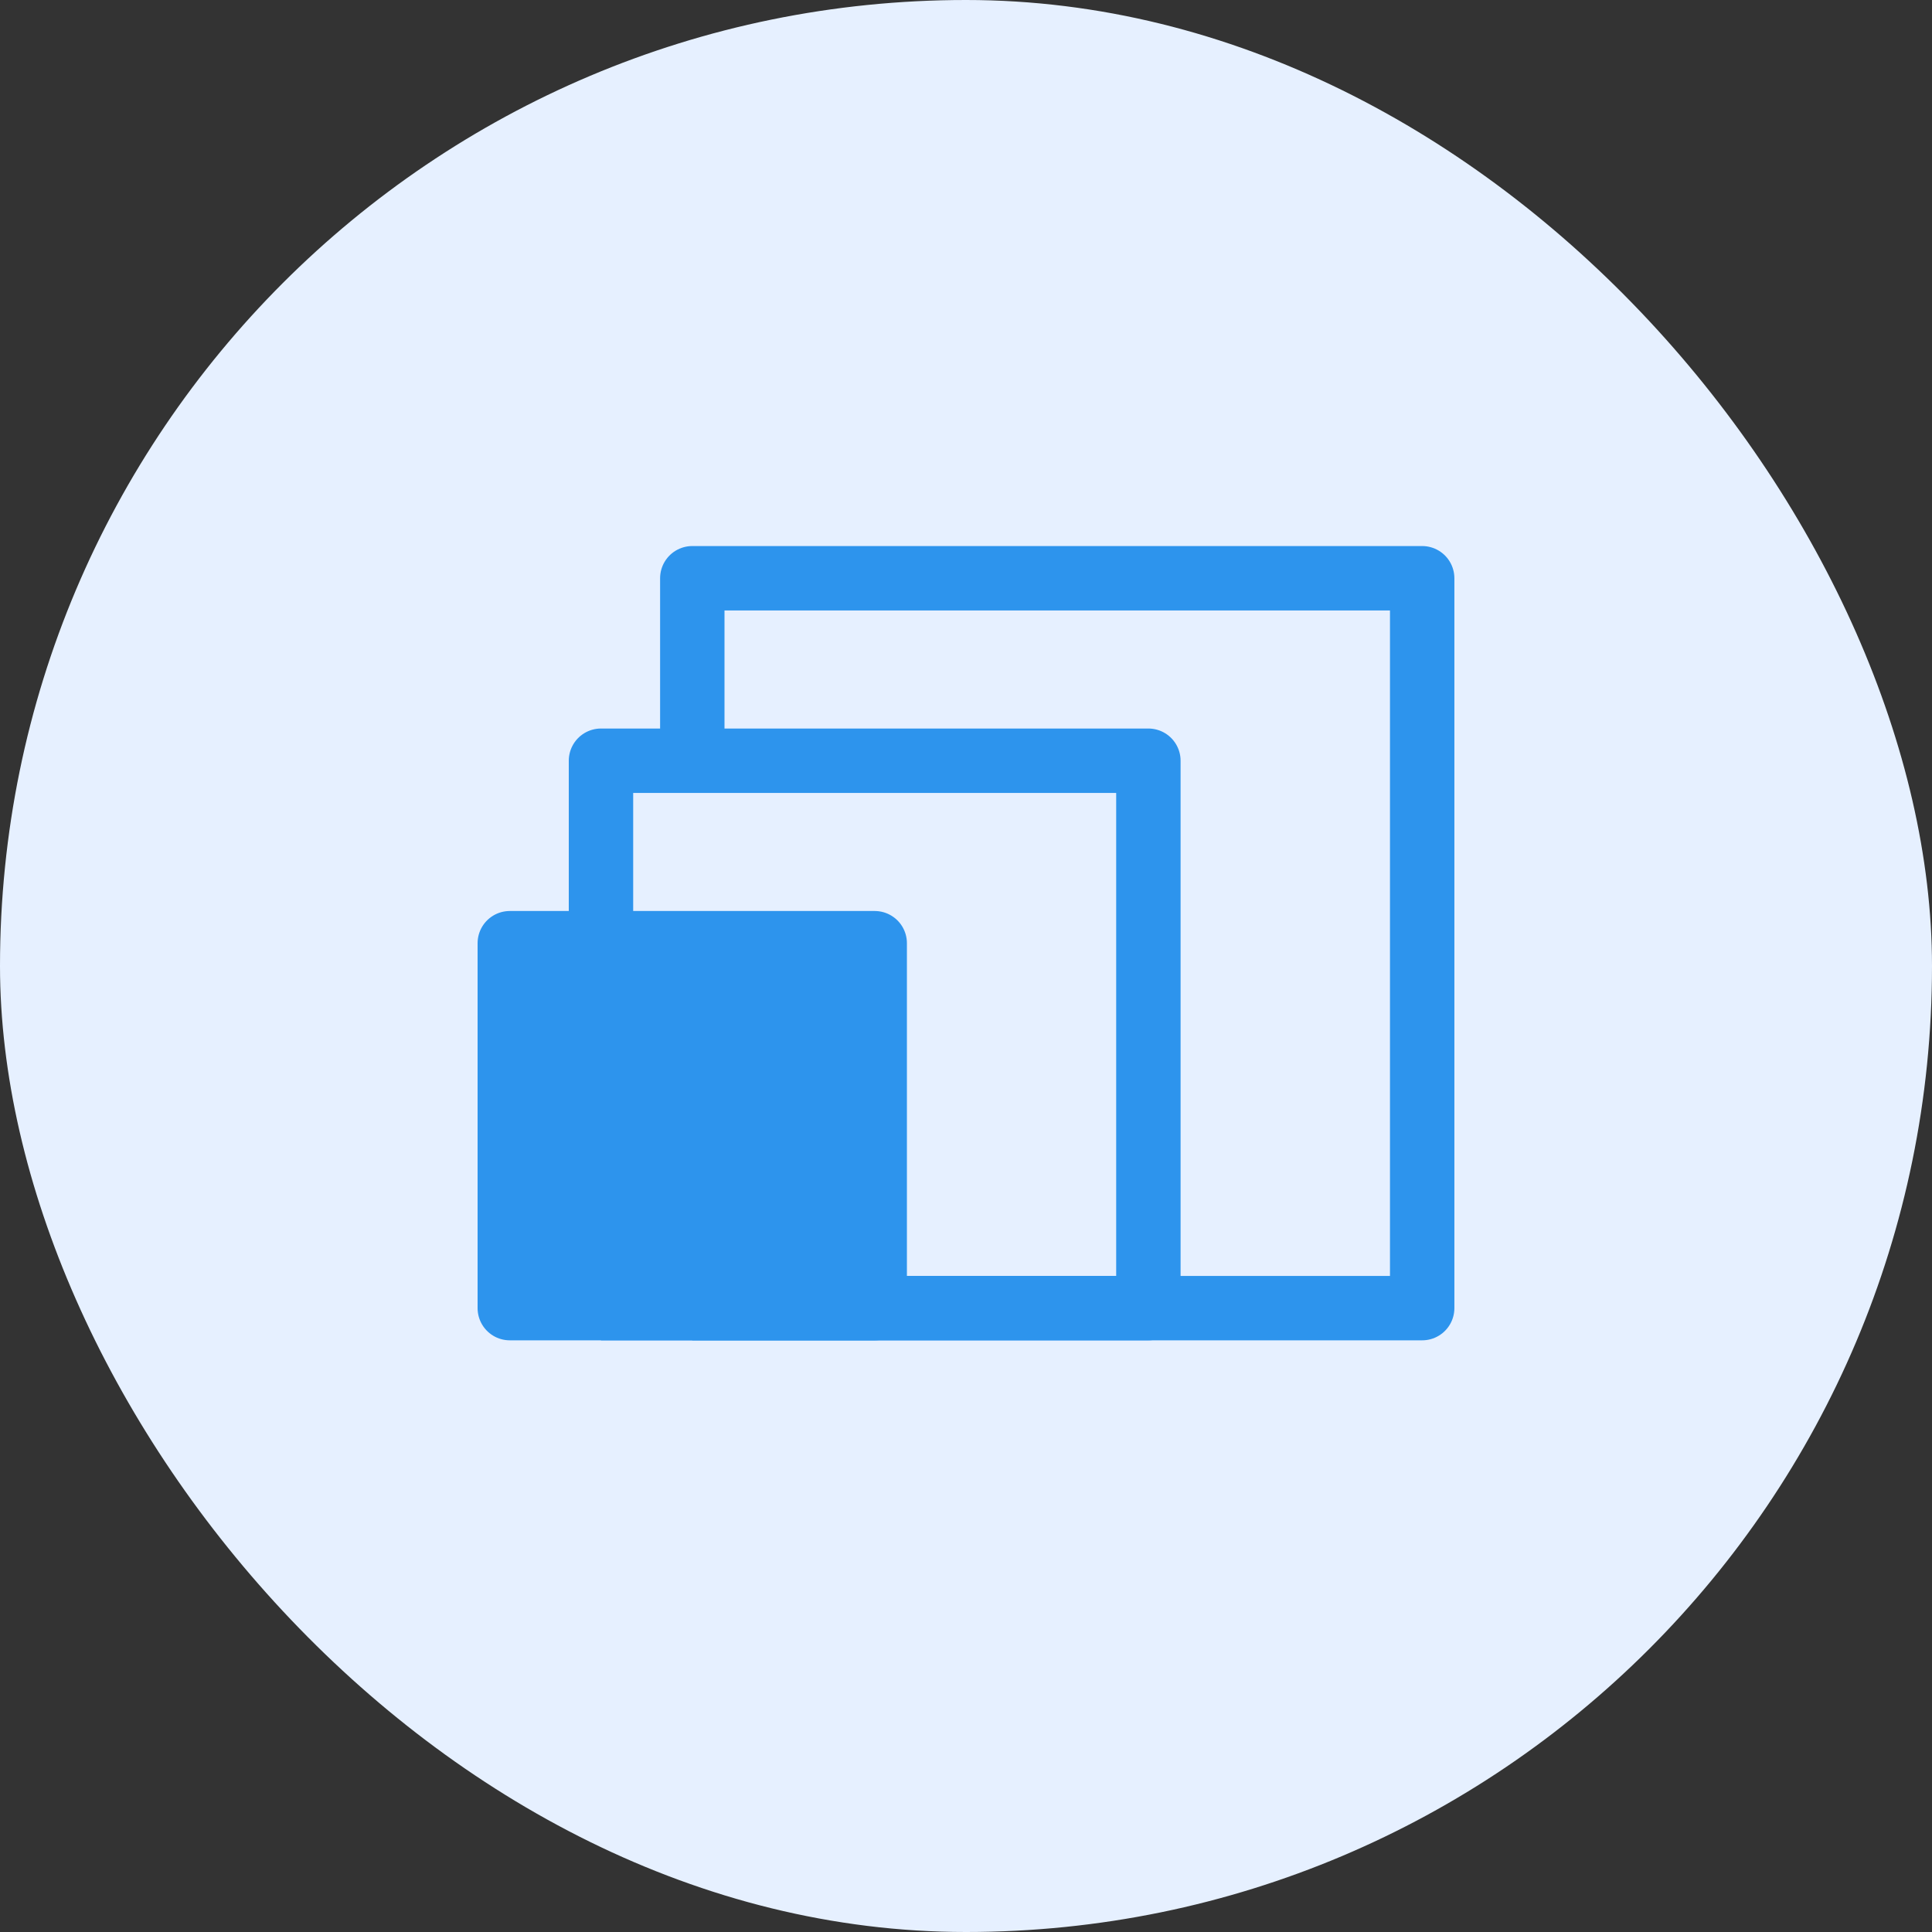
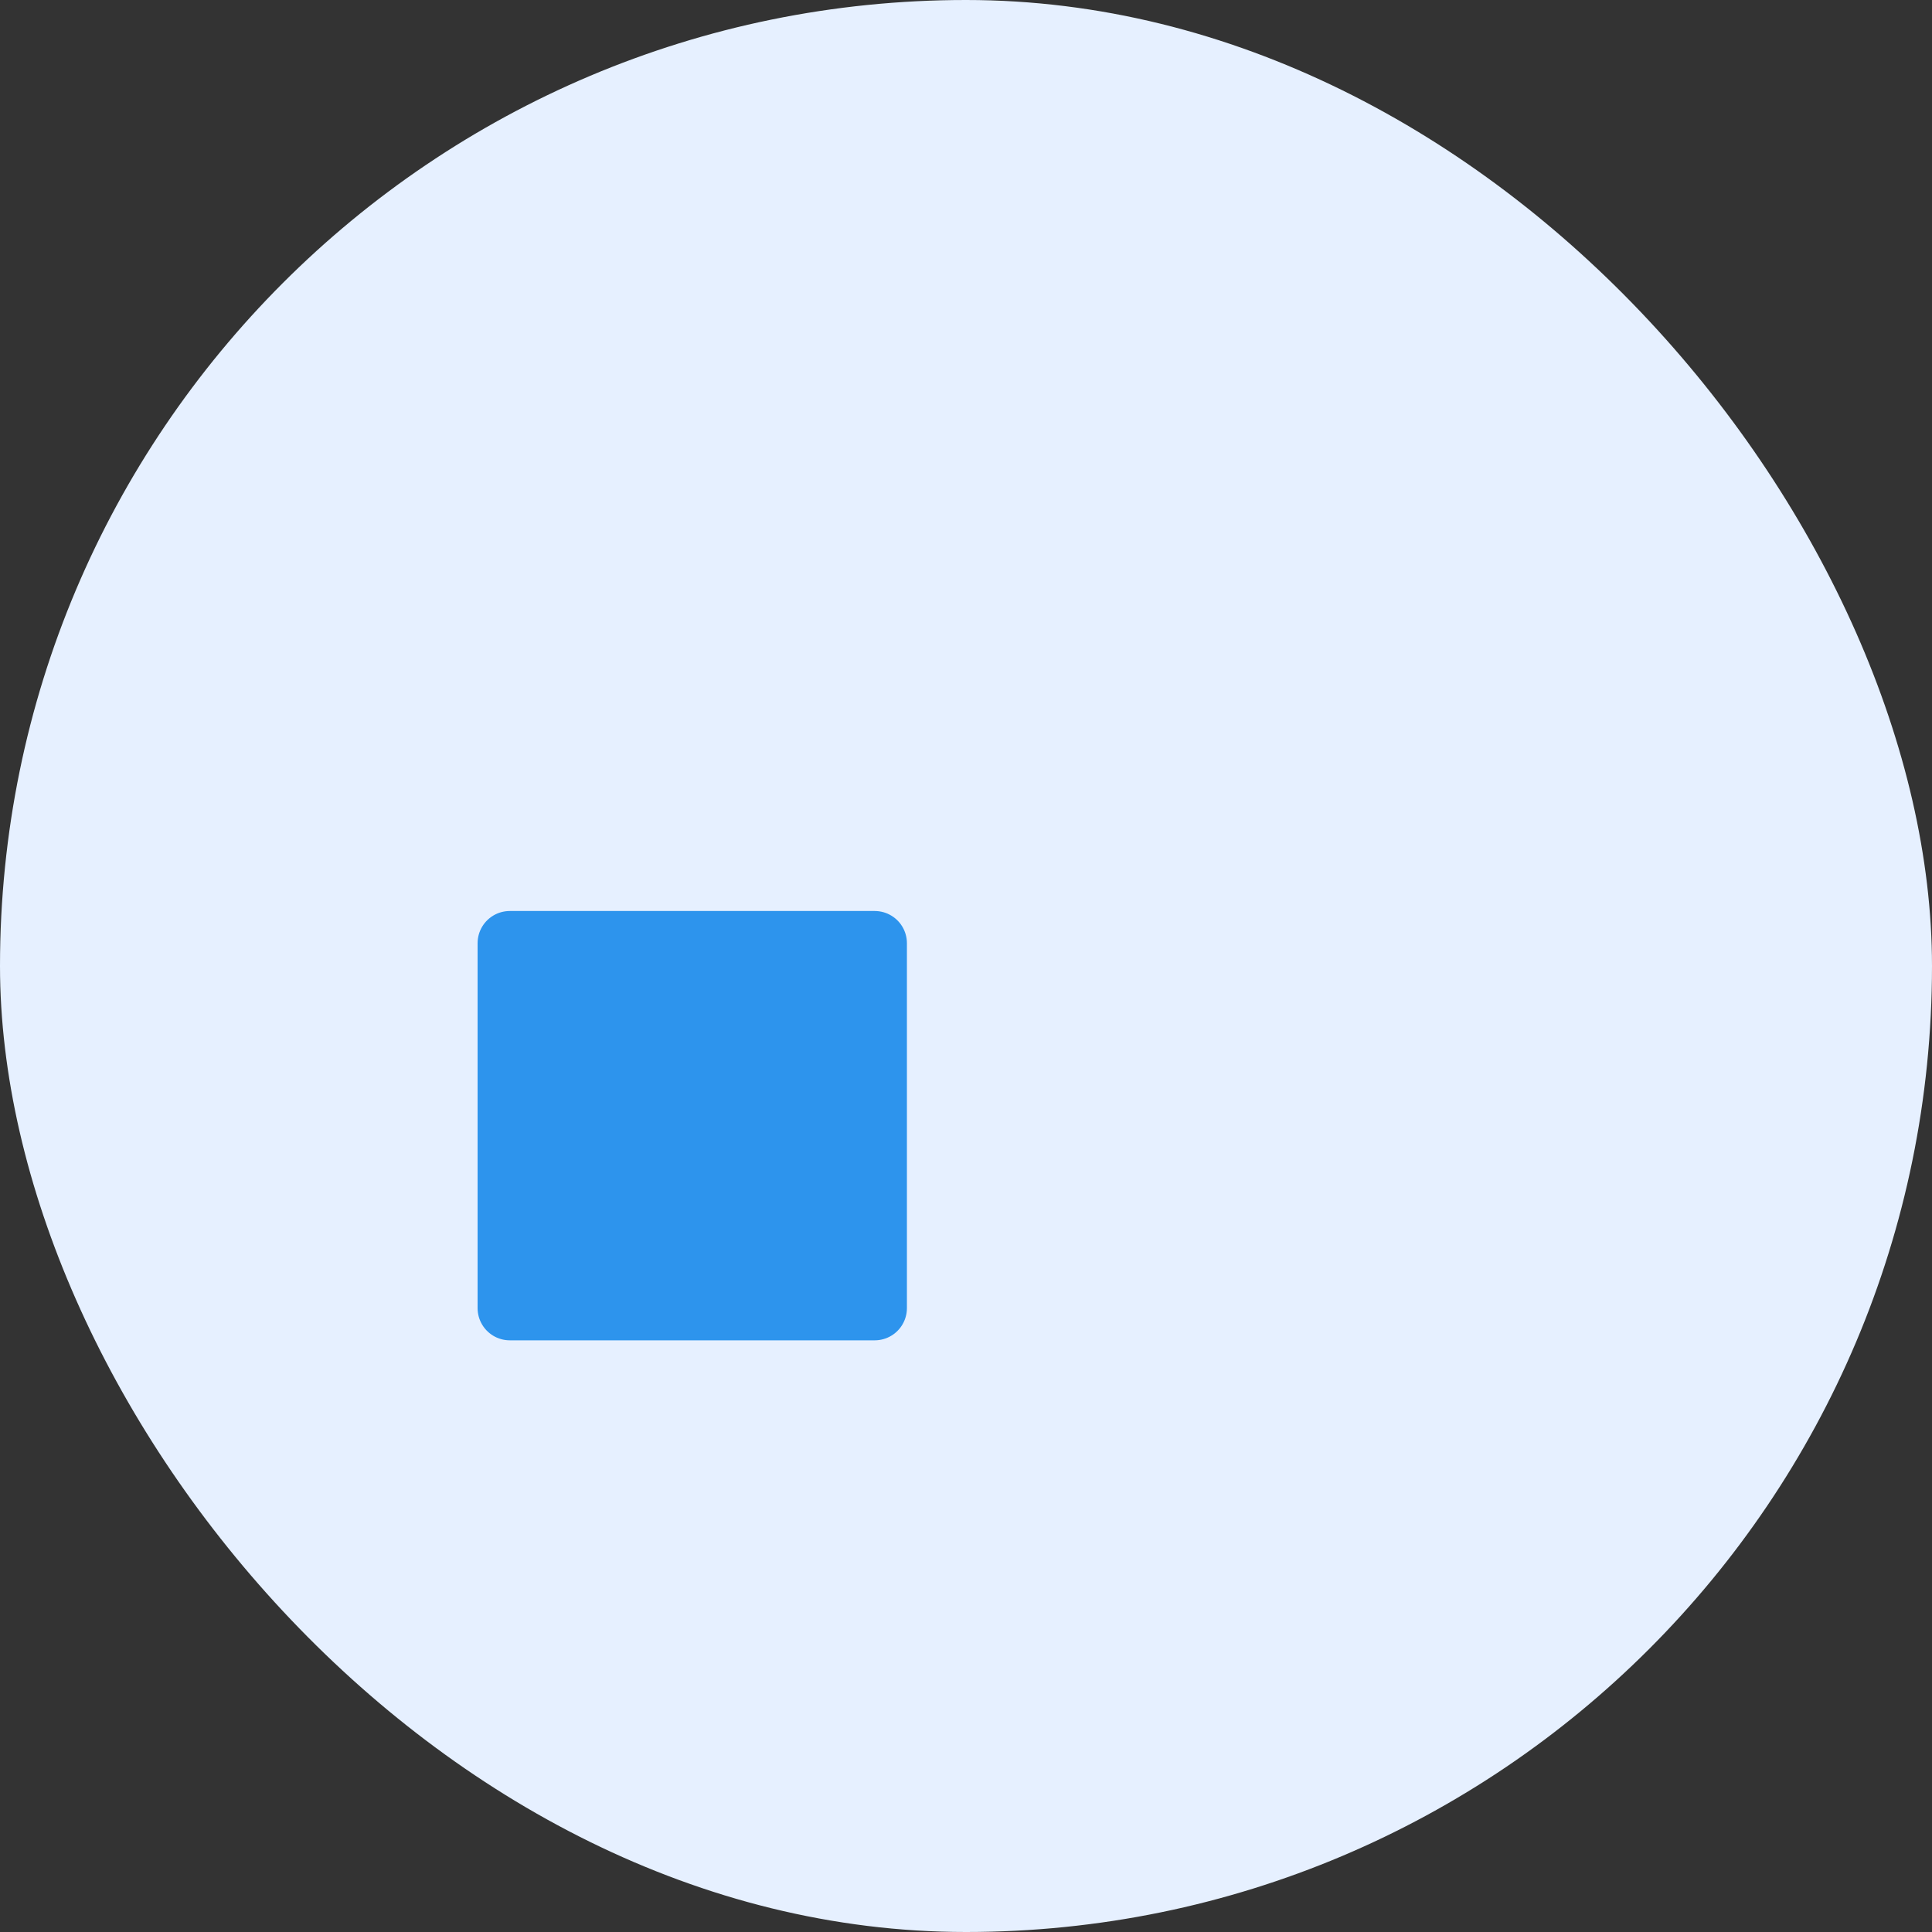
<svg xmlns="http://www.w3.org/2000/svg" width="60" height="60" viewBox="0 0 60 60" fill="none">
  <rect x="0" y="0" width="60" height="60" fill="#333333" stroke="none" />
  <rect width="60" height="60" rx="30" fill="#E6F0FF" />
-   <path d="M21.5 40.625H44.167V17.958H21.5V23.625" stroke="#2D94ED" stroke-width="2" stroke-linejoin="round" />
-   <path d="M18.664 40.625H35.664V23.625H18.664V29.292" stroke="#2D94ED" stroke-width="2" stroke-linejoin="round" />
  <path d="M27.165 29.292H15.832V40.625H27.165V29.292Z" fill="#2D94ED" stroke="#2D94ED" stroke-width="2" stroke-linejoin="round" />
</svg>